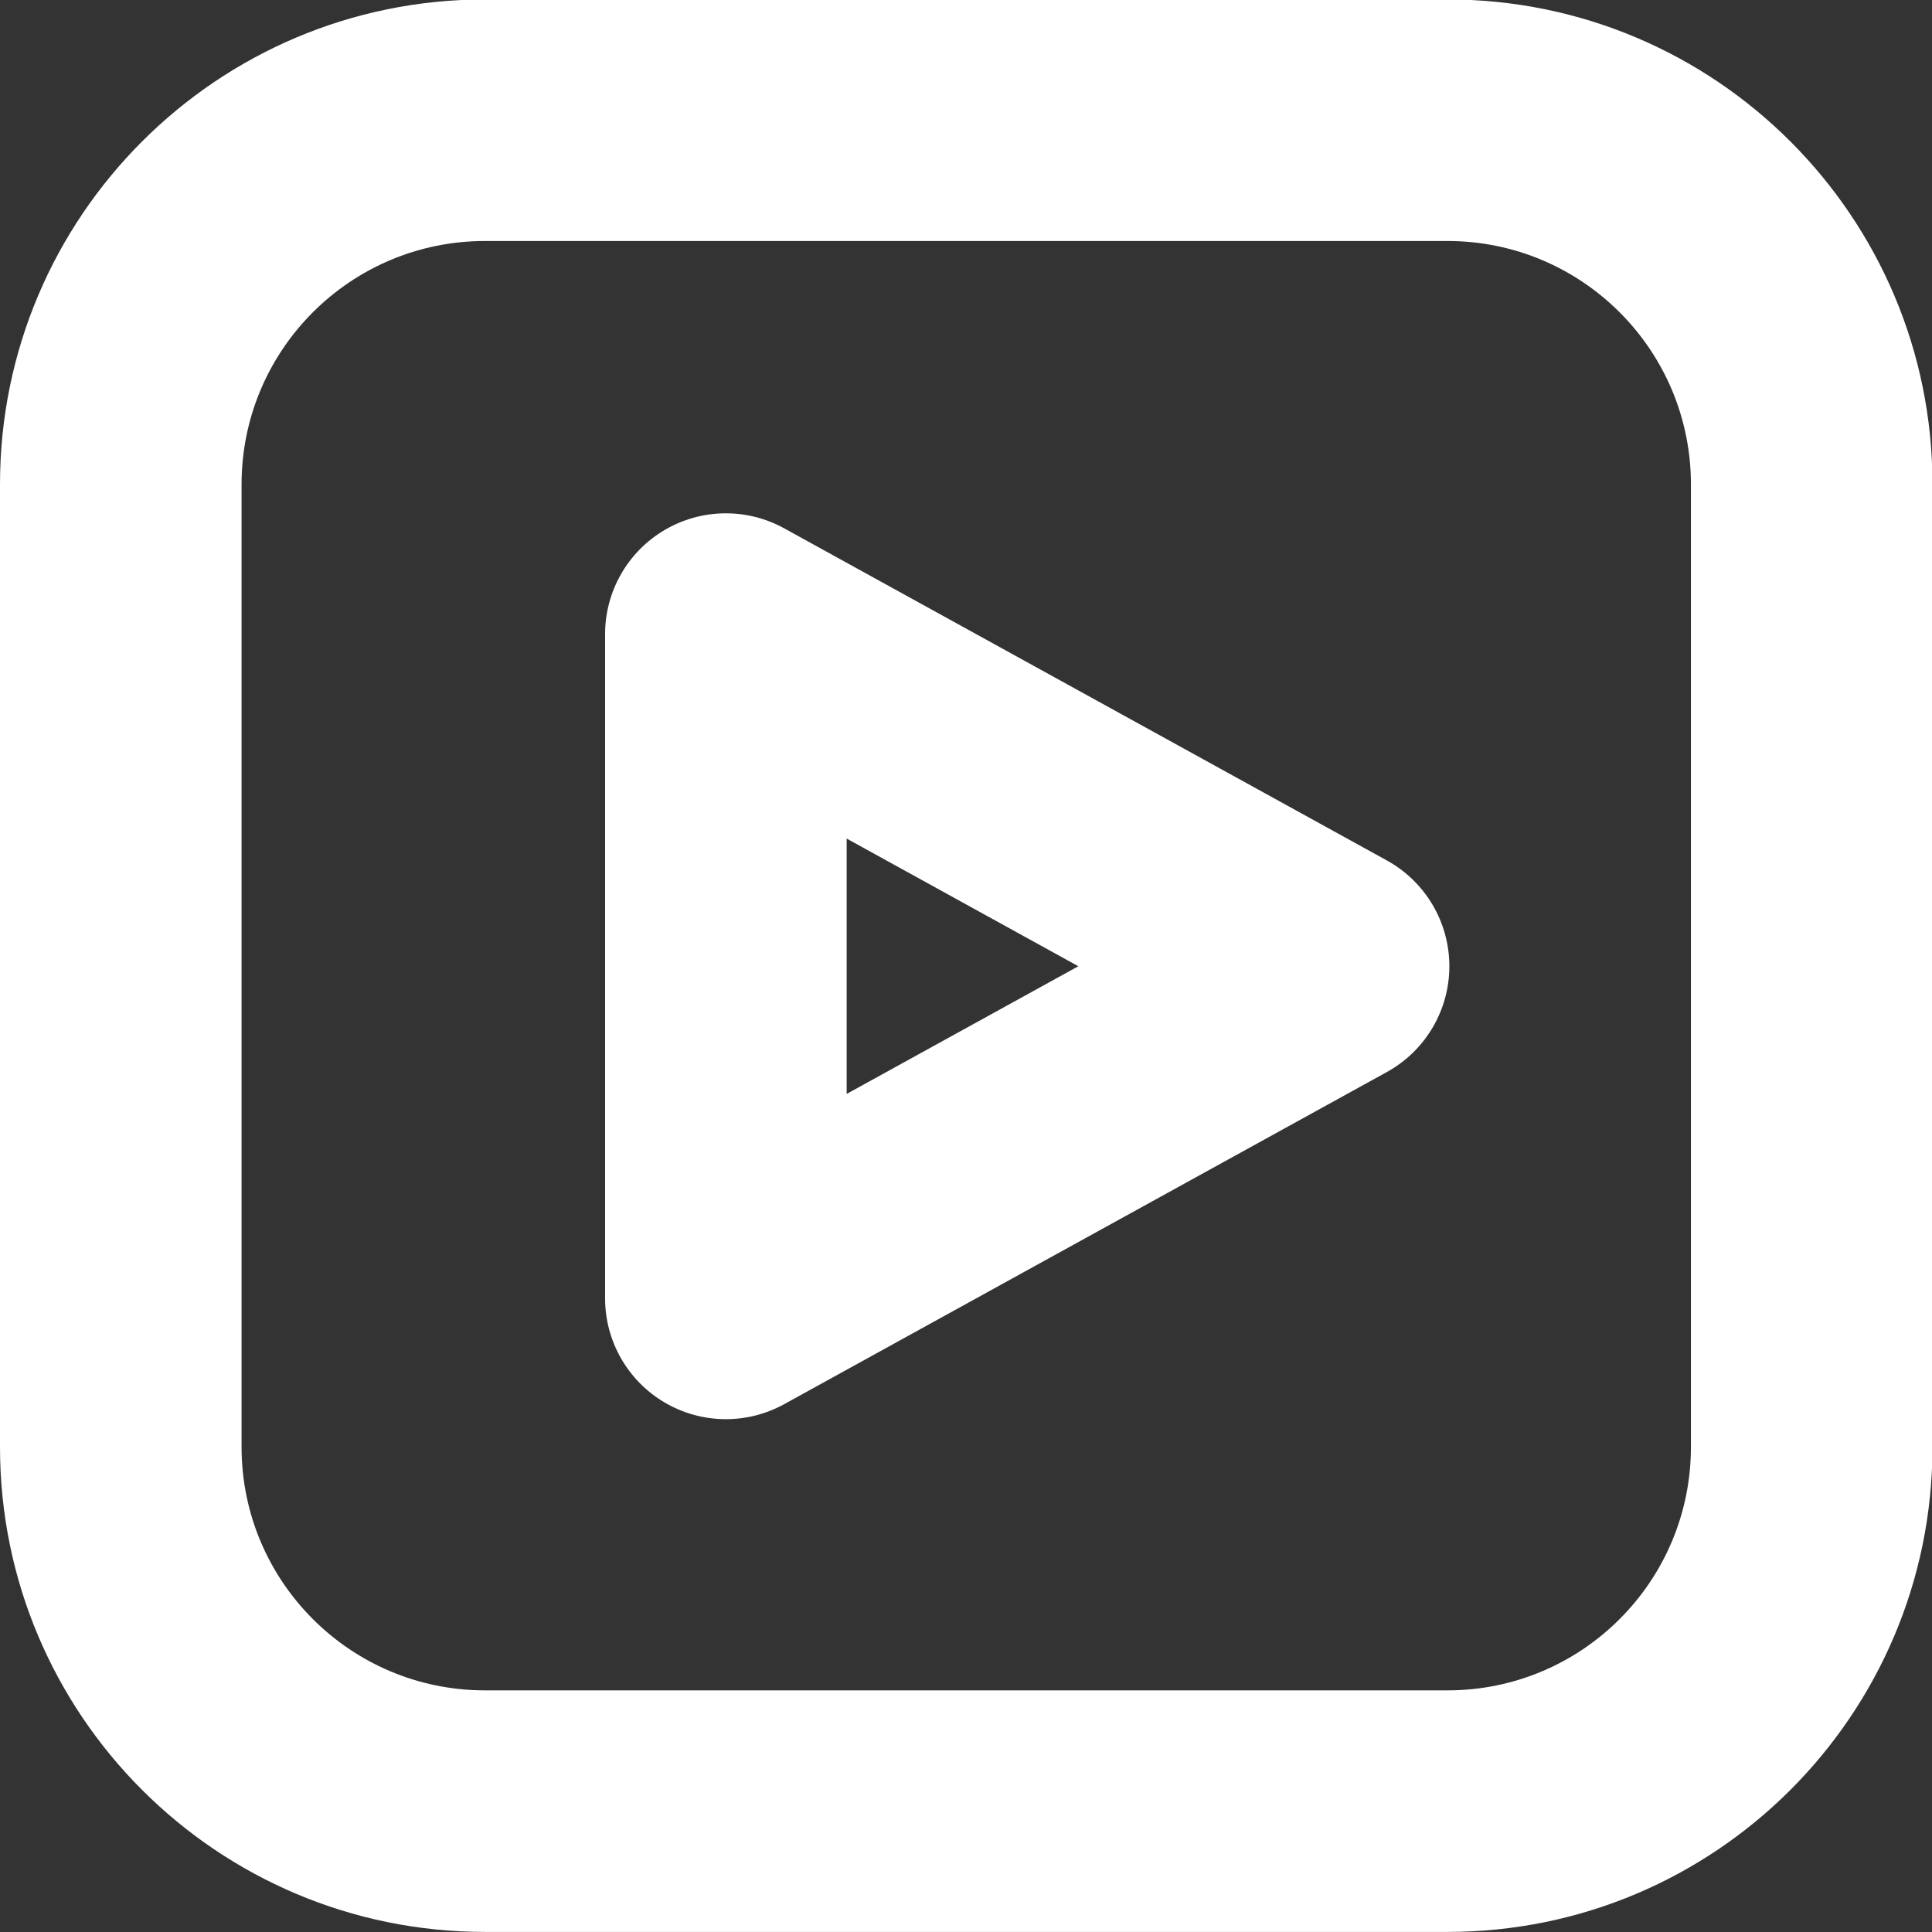
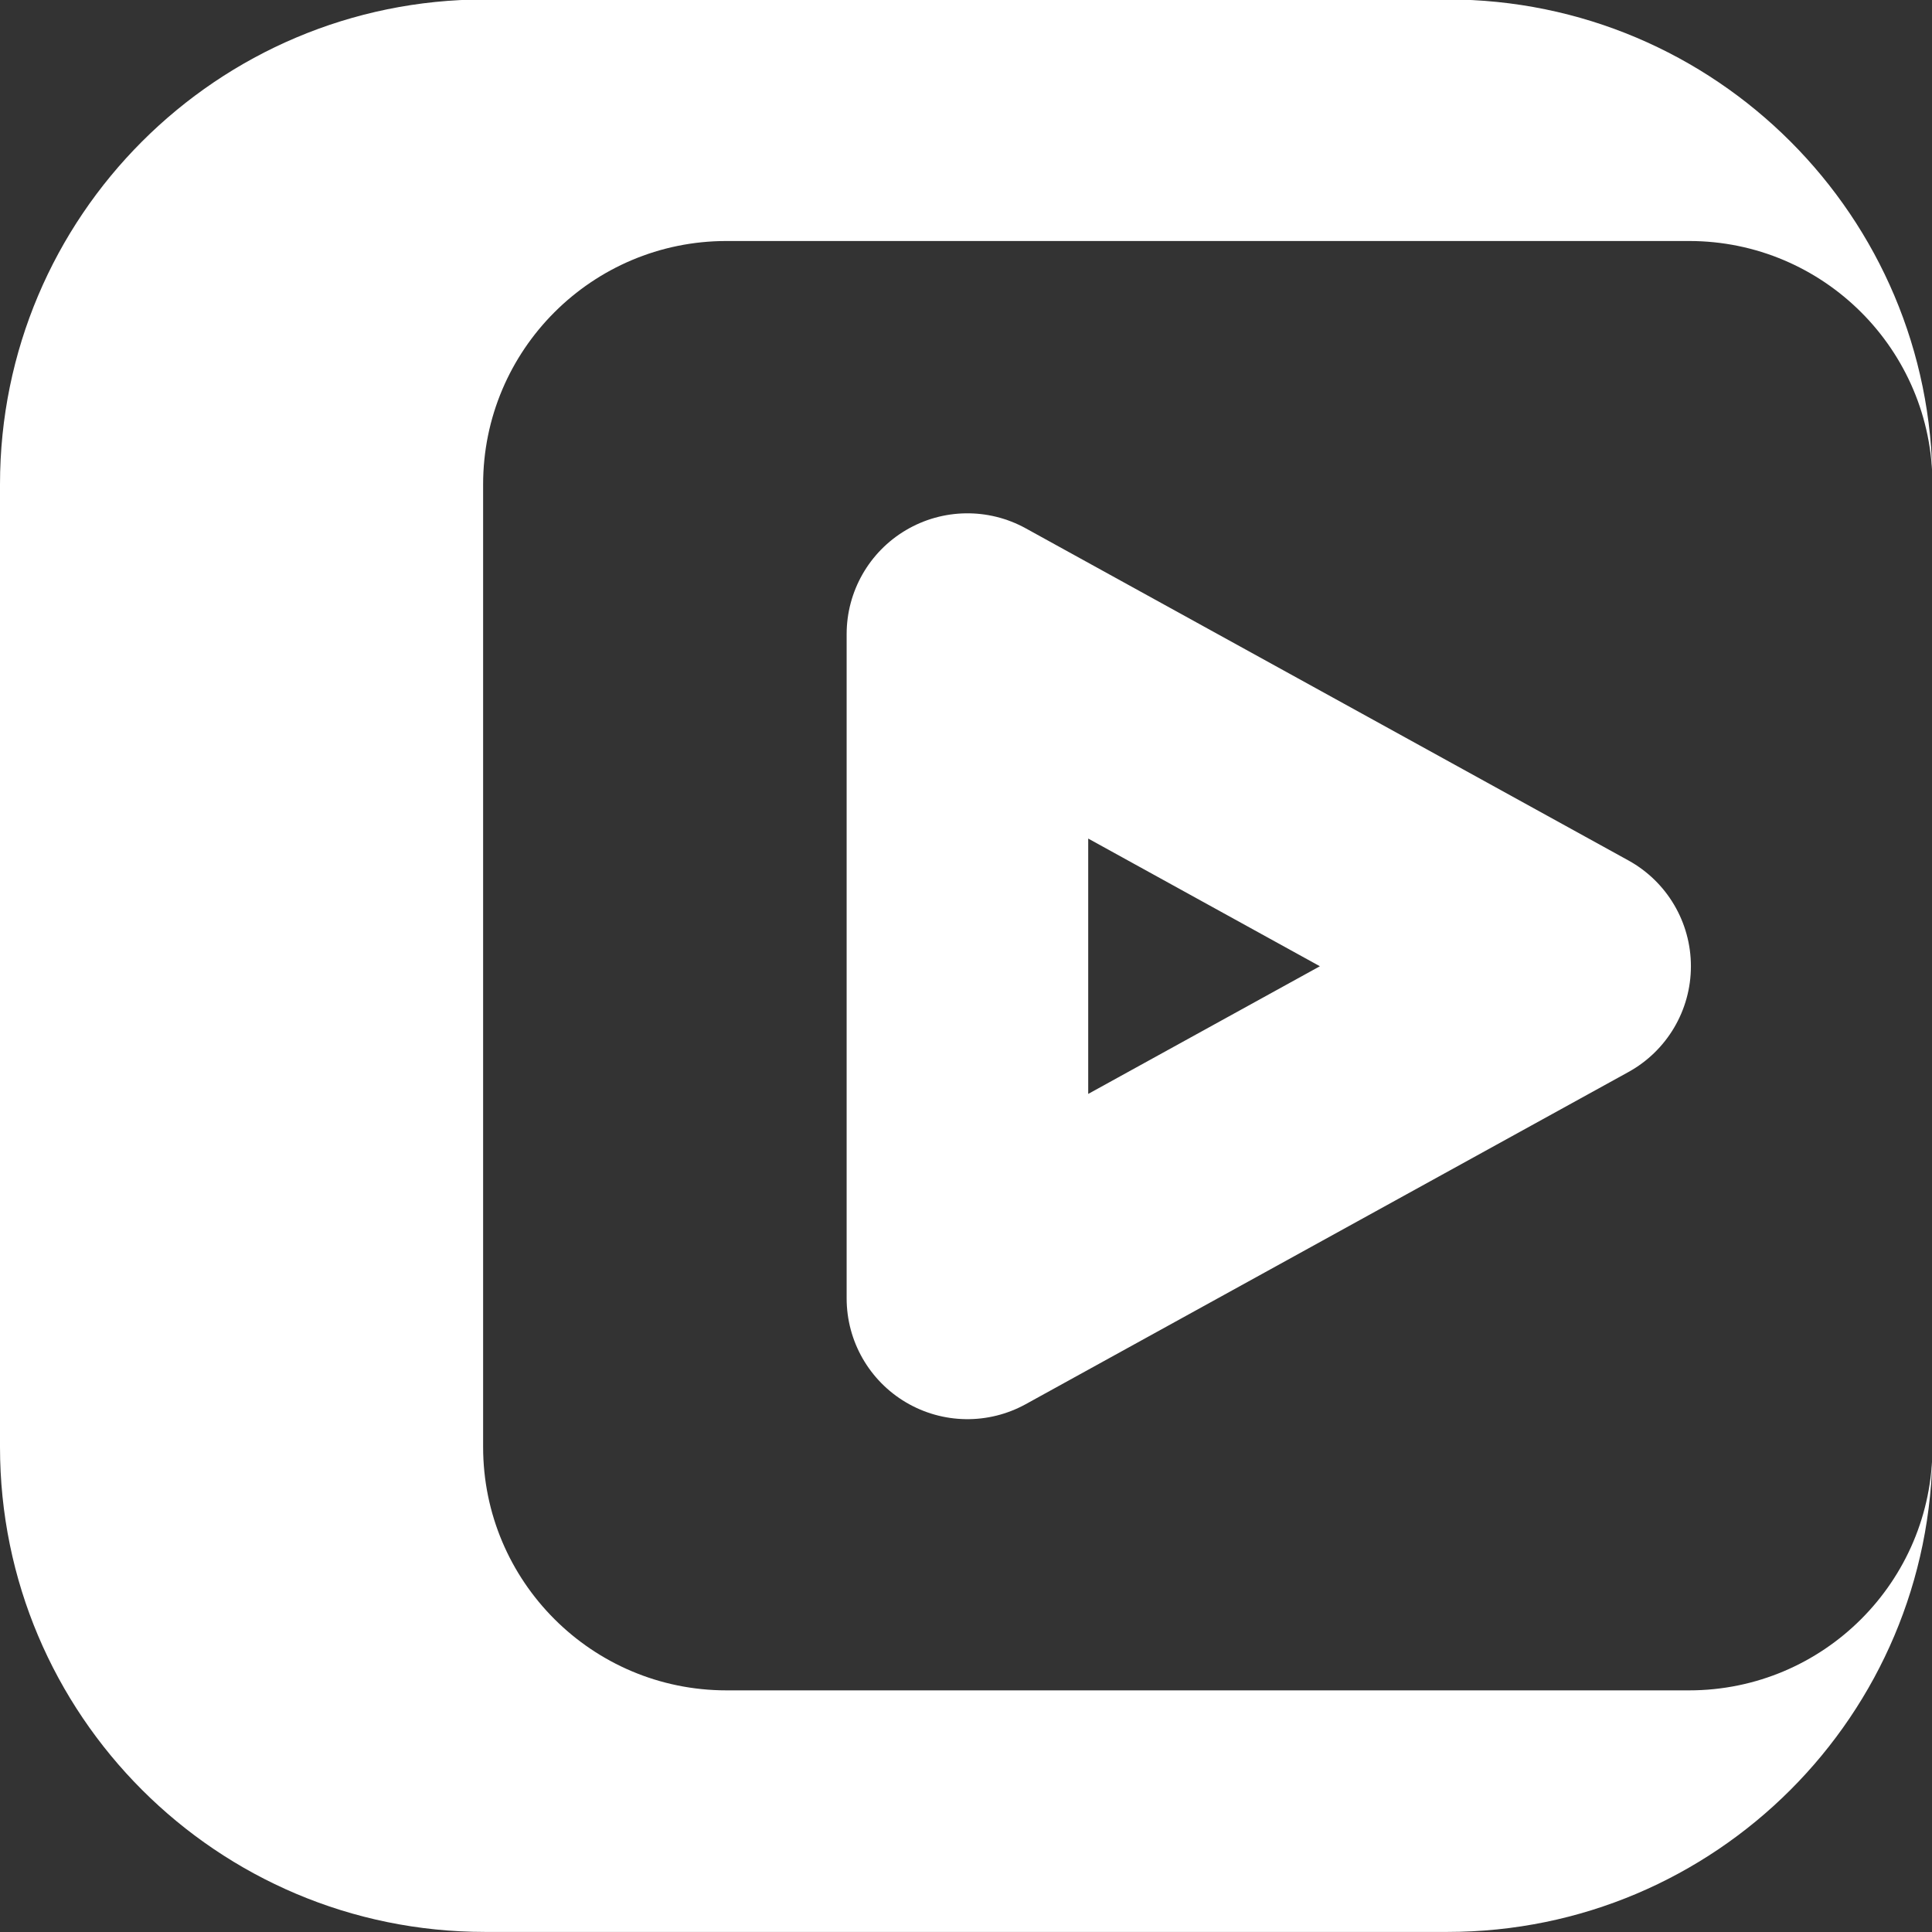
<svg xmlns="http://www.w3.org/2000/svg" clip-rule="evenodd" fill="#ffffff" fill-rule="evenodd" height="133.3" preserveAspectRatio="xMidYMid meet" stroke-linejoin="round" stroke-miterlimit="2" version="1" viewBox="-0.0 -0.0 133.3 133.3" width="133.3" zoomAndPan="magnify">
  <rect x="-0.0" y="-0.0" width="133.3" height="133.3" fill="#333333" stroke="none" />
  <g id="change1_1">
-     <path d="M133.333,33.422c0,-18.479 -14.98,-33.46 -33.46,-33.46c-19.63,-0 -46.782,-0 -66.412,-0c-18.48,-0 -33.461,14.981 -33.461,33.46c0,19.63 0,46.783 0,66.413c0,18.479 14.981,33.46 33.461,33.46c19.63,0 46.782,0 66.412,0c18.48,0 33.46,-14.981 33.46,-33.46l0,-66.413Zm-16.666,0l-0,66.413c-0,9.275 -7.519,16.793 -16.794,16.793c-0,0 -66.412,0 -66.412,0c-9.275,0 -16.794,-7.518 -16.794,-16.793c-0,-0.001 -0,-66.413 -0,-66.413c-0,-9.275 7.519,-16.793 16.793,-16.794c0.001,0 66.413,0 66.413,0c9.275,0.001 16.794,7.519 16.794,16.794Zm-20.978,40.543c2.659,-1.466 4.311,-4.262 4.311,-7.298c0,-3.037 -1.652,-5.833 -4.311,-7.299l-41.584,-22.916c-2.582,-1.423 -5.723,-1.376 -8.261,0.123c-2.538,1.499 -4.095,4.227 -4.095,7.175l0,45.833c0,2.948 1.557,5.676 4.095,7.175c2.538,1.5 5.679,1.546 8.261,0.124l41.584,-22.917Zm-21.288,-7.298l-15.985,8.809c-0,-0 -0,-17.619 -0,-17.619l15.985,8.81Z" fill="inherit" />
+     <path d="M133.333,33.422c0,-18.479 -14.98,-33.46 -33.46,-33.46c-19.63,-0 -46.782,-0 -66.412,-0c-18.48,-0 -33.461,14.981 -33.461,33.46c0,19.63 0,46.783 0,66.413c0,18.479 14.981,33.46 33.461,33.46c19.63,0 46.782,0 66.412,0c18.48,0 33.46,-14.981 33.46,-33.46l0,-66.413Zl-0,66.413c-0,9.275 -7.519,16.793 -16.794,16.793c-0,0 -66.412,0 -66.412,0c-9.275,0 -16.794,-7.518 -16.794,-16.793c-0,-0.001 -0,-66.413 -0,-66.413c-0,-9.275 7.519,-16.793 16.793,-16.794c0.001,0 66.413,0 66.413,0c9.275,0.001 16.794,7.519 16.794,16.794Zm-20.978,40.543c2.659,-1.466 4.311,-4.262 4.311,-7.298c0,-3.037 -1.652,-5.833 -4.311,-7.299l-41.584,-22.916c-2.582,-1.423 -5.723,-1.376 -8.261,0.123c-2.538,1.499 -4.095,4.227 -4.095,7.175l0,45.833c0,2.948 1.557,5.676 4.095,7.175c2.538,1.5 5.679,1.546 8.261,0.124l41.584,-22.917Zm-21.288,-7.298l-15.985,8.809c-0,-0 -0,-17.619 -0,-17.619l15.985,8.81Z" fill="inherit" />
  </g>
</svg>